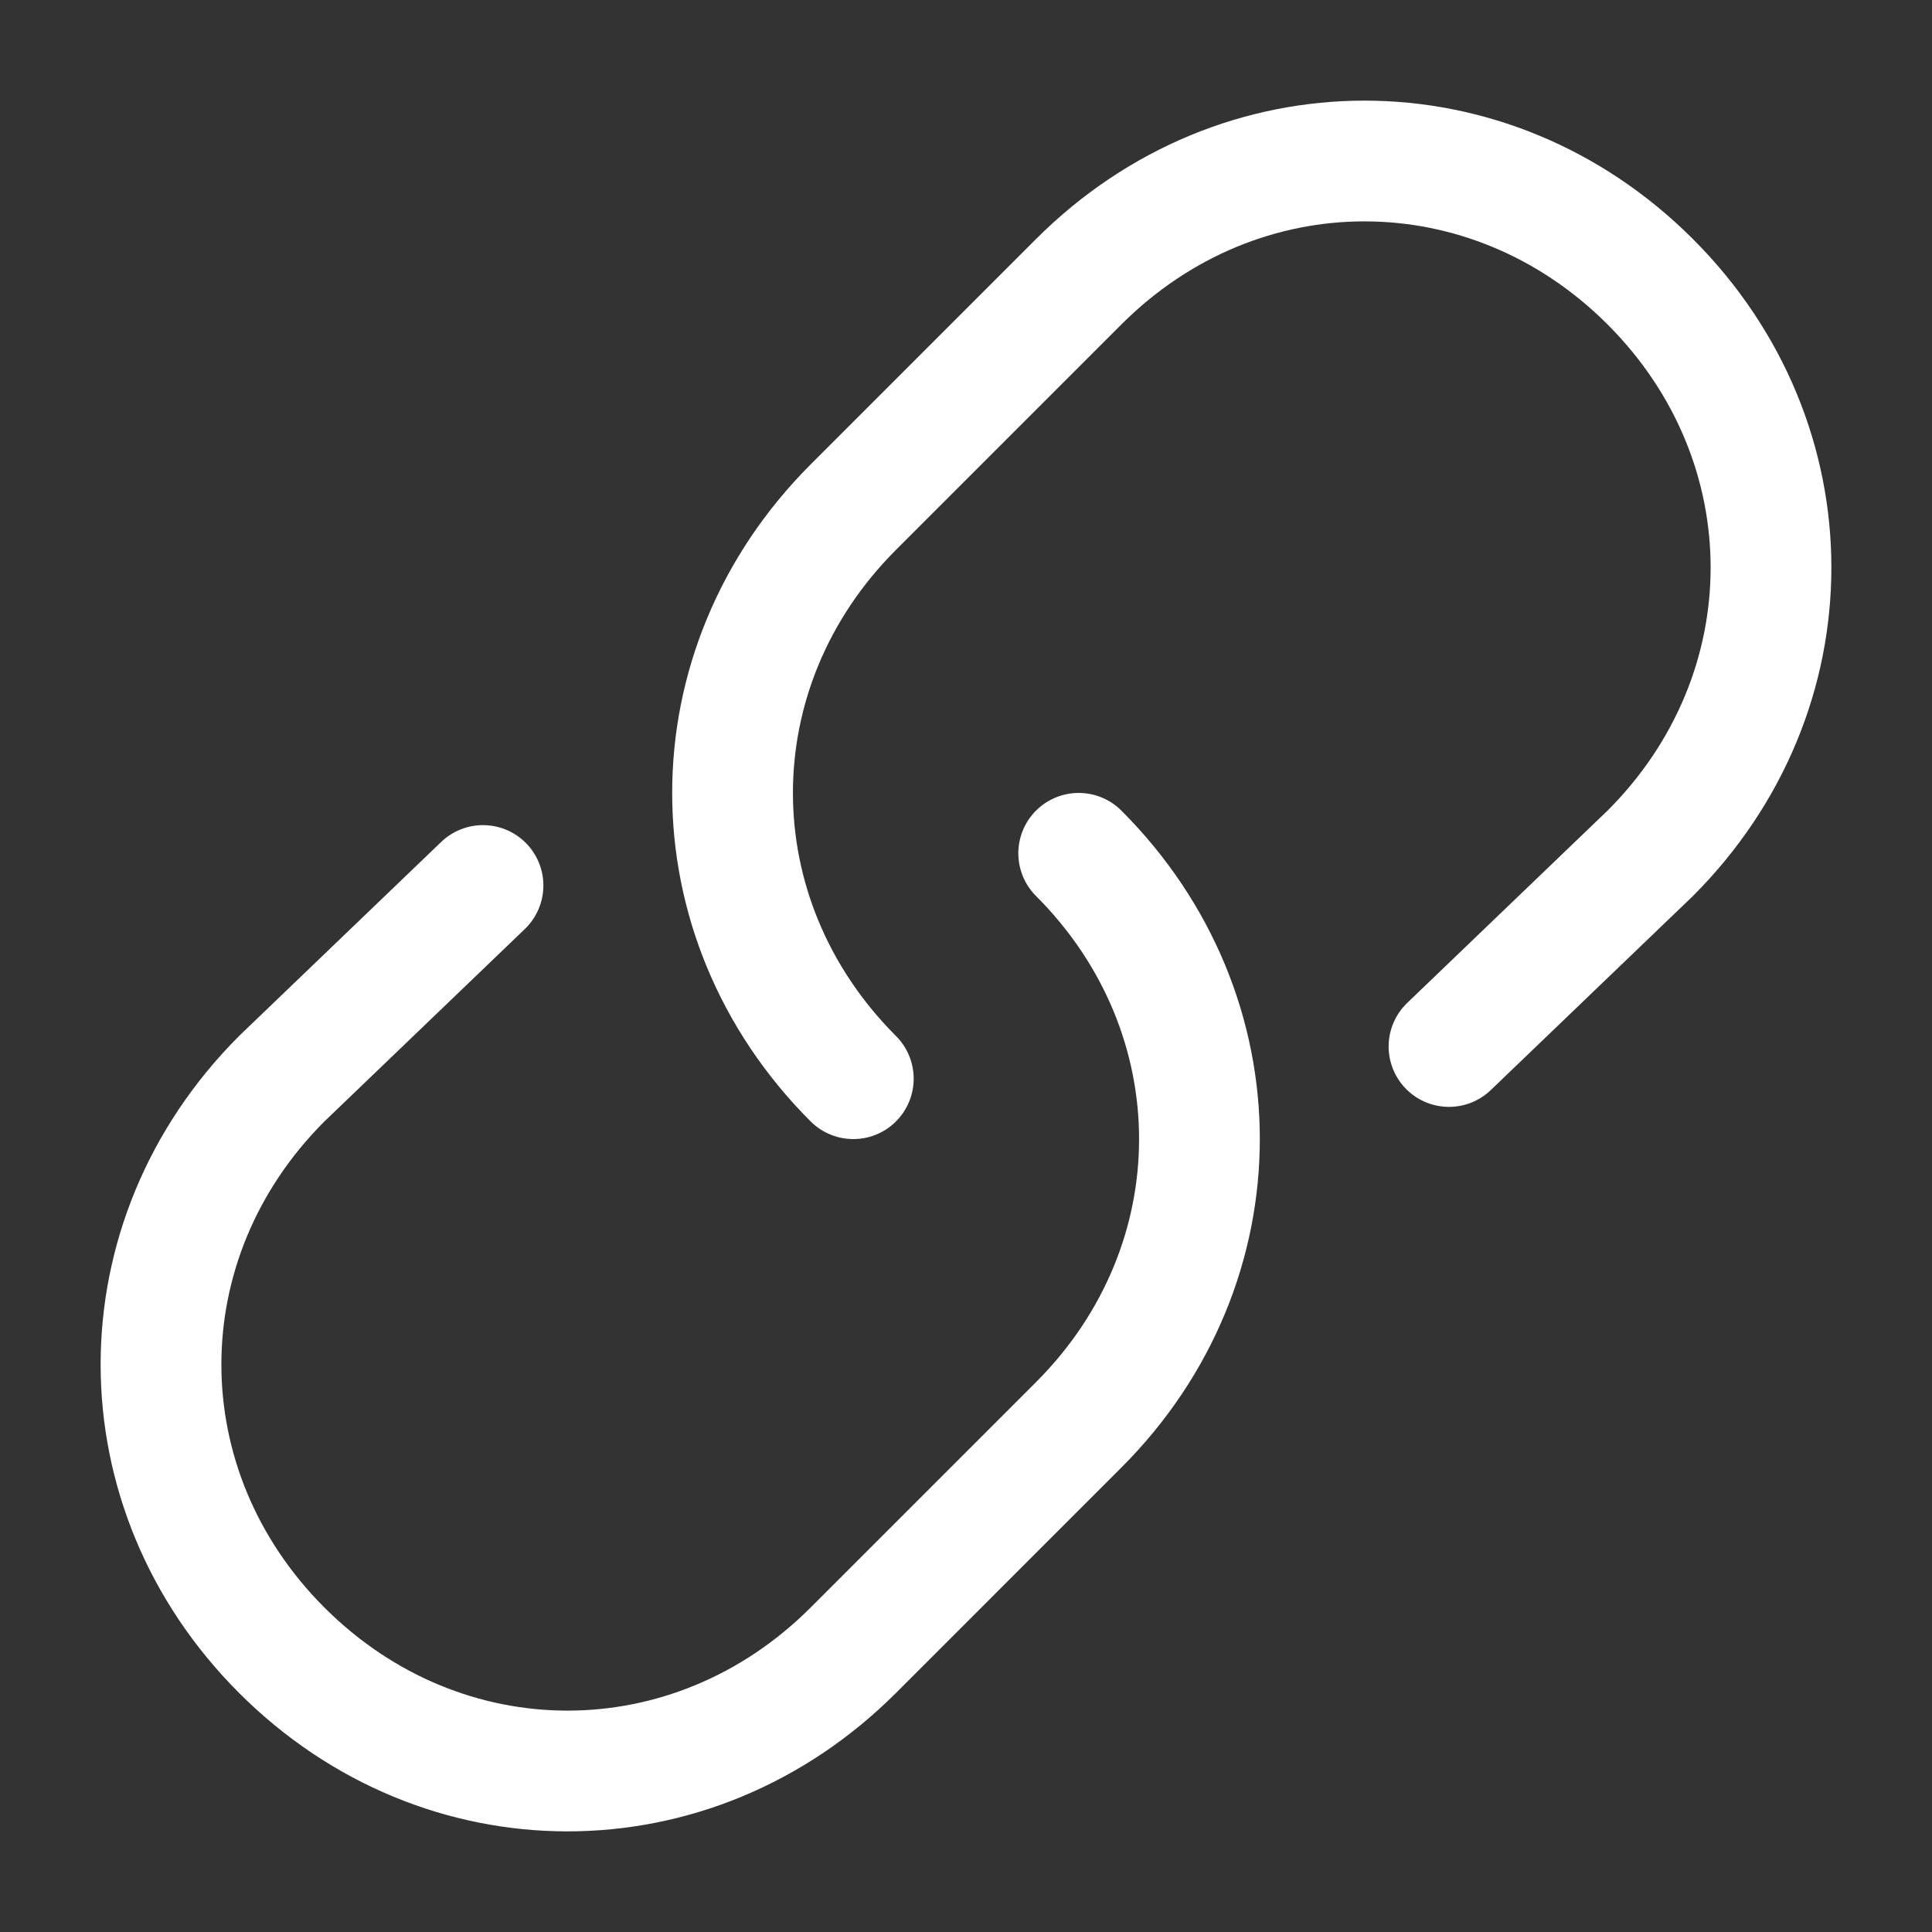
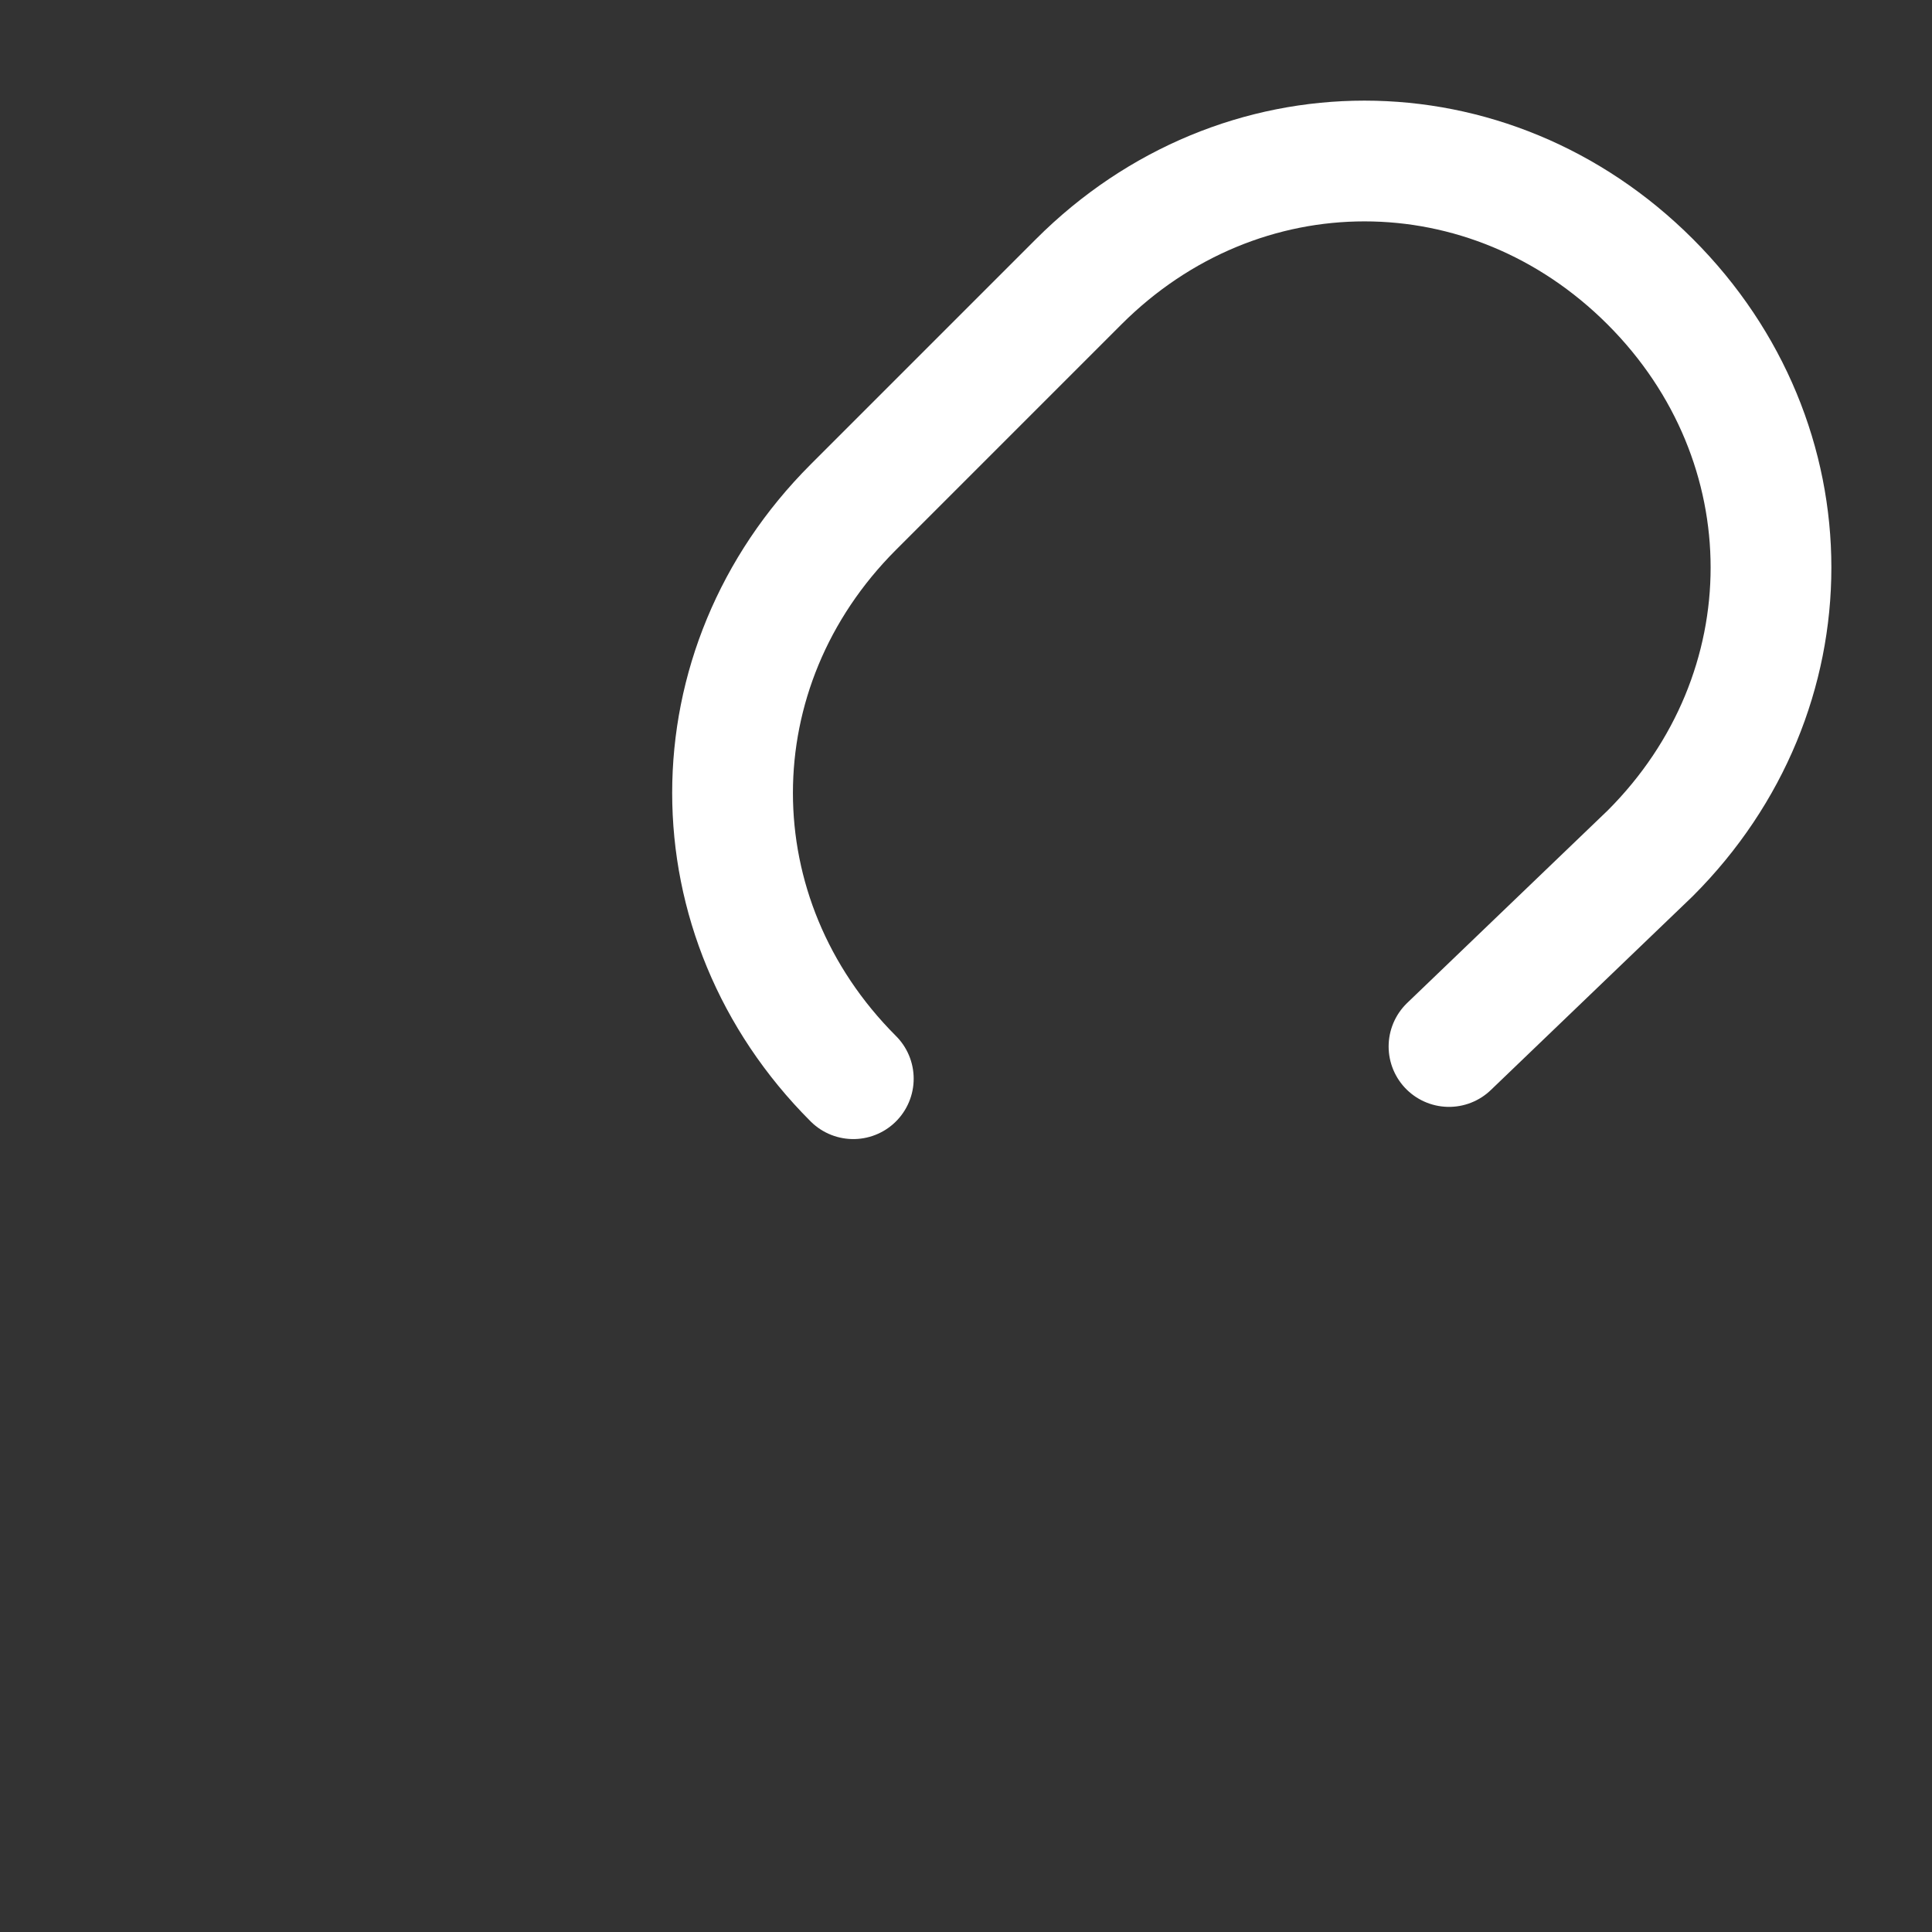
<svg xmlns="http://www.w3.org/2000/svg" width="24" height="24" viewBox="0 0 24 24" fill="none">
  <rect x="0" y="0" width="24" height="24" fill="#333333" stroke="none" />
-   <path d="M13.4 10.6C15.4 12.6 15.4 15.7 13.4 17.7L10.6 20.5C8.6 22.5 5.5 22.5 3.5 20.5C1.5 18.5 1.5 15.4 3.5 13.4L6 11" stroke="white" stroke-width="1.5" stroke-linecap="round" stroke-linejoin="round" />
  <path d="M10.6 13.4C8.6 11.4 8.6 8.3 10.6 6.3L13.4 3.5C15.4 1.5 18.5 1.5 20.5 3.5C22.5 5.5 22.5 8.6 20.5 10.6L18 13" stroke="white" stroke-width="1.5" stroke-linecap="round" stroke-linejoin="round" />
</svg>